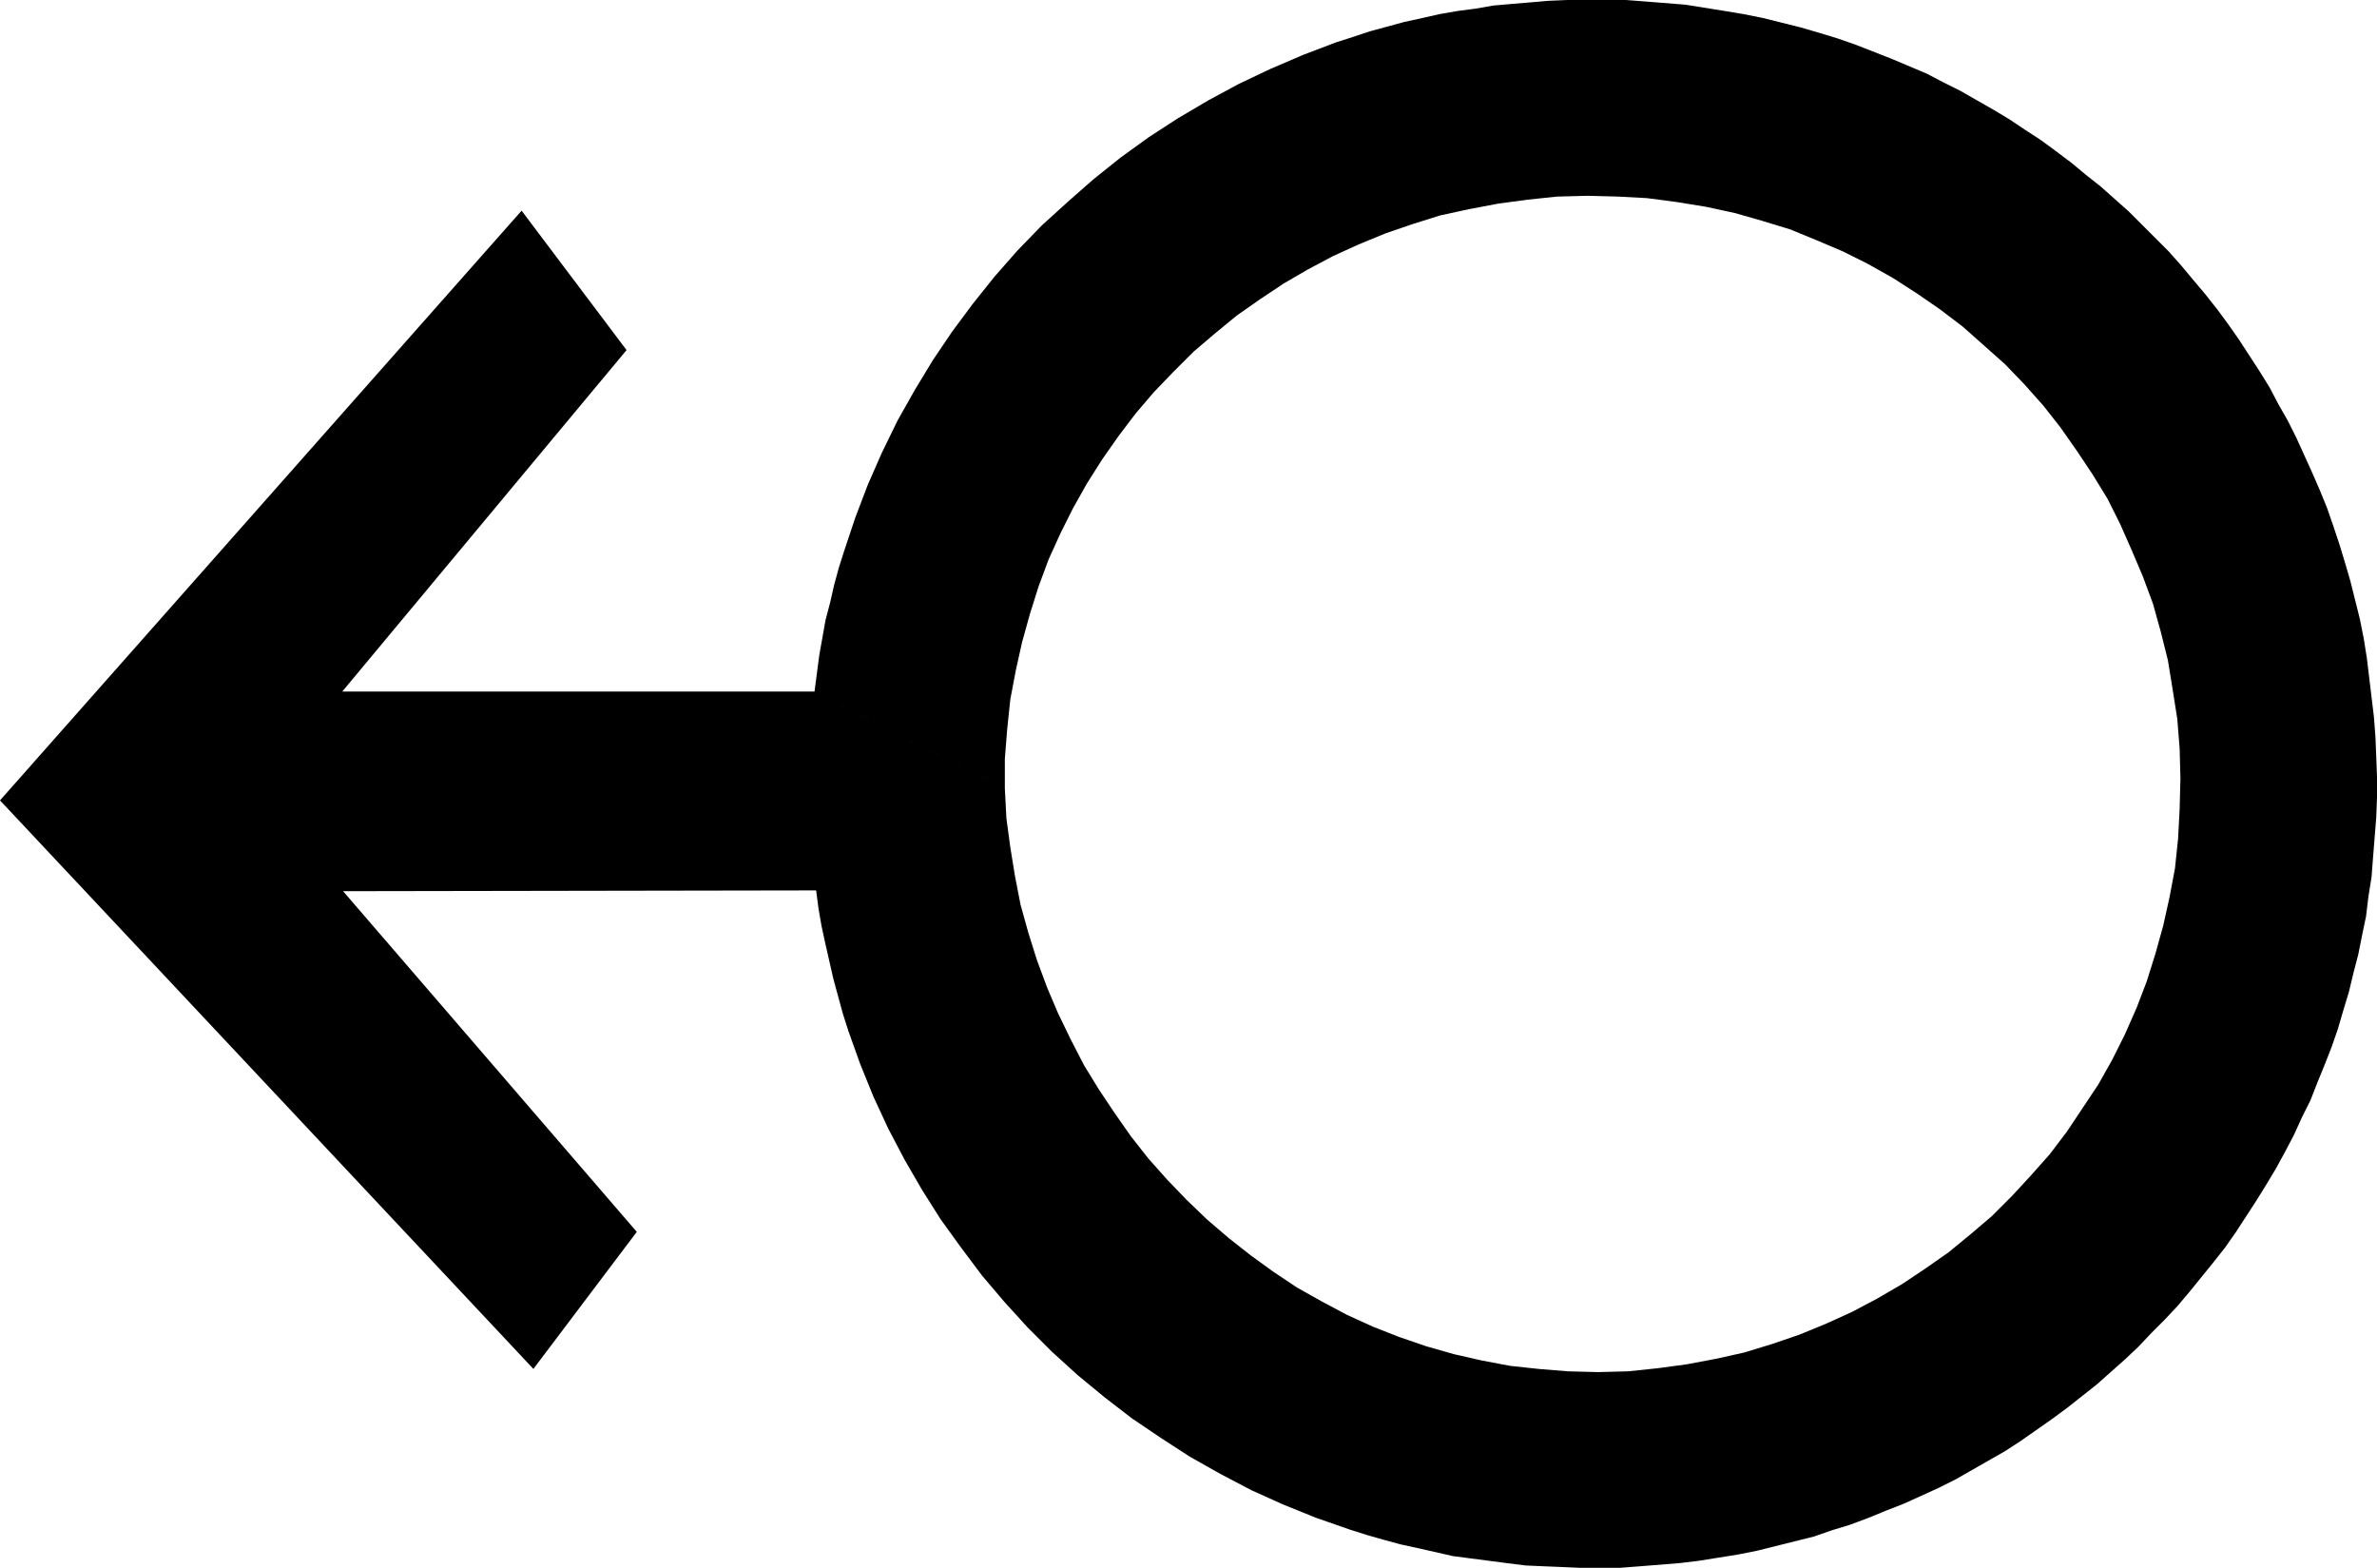
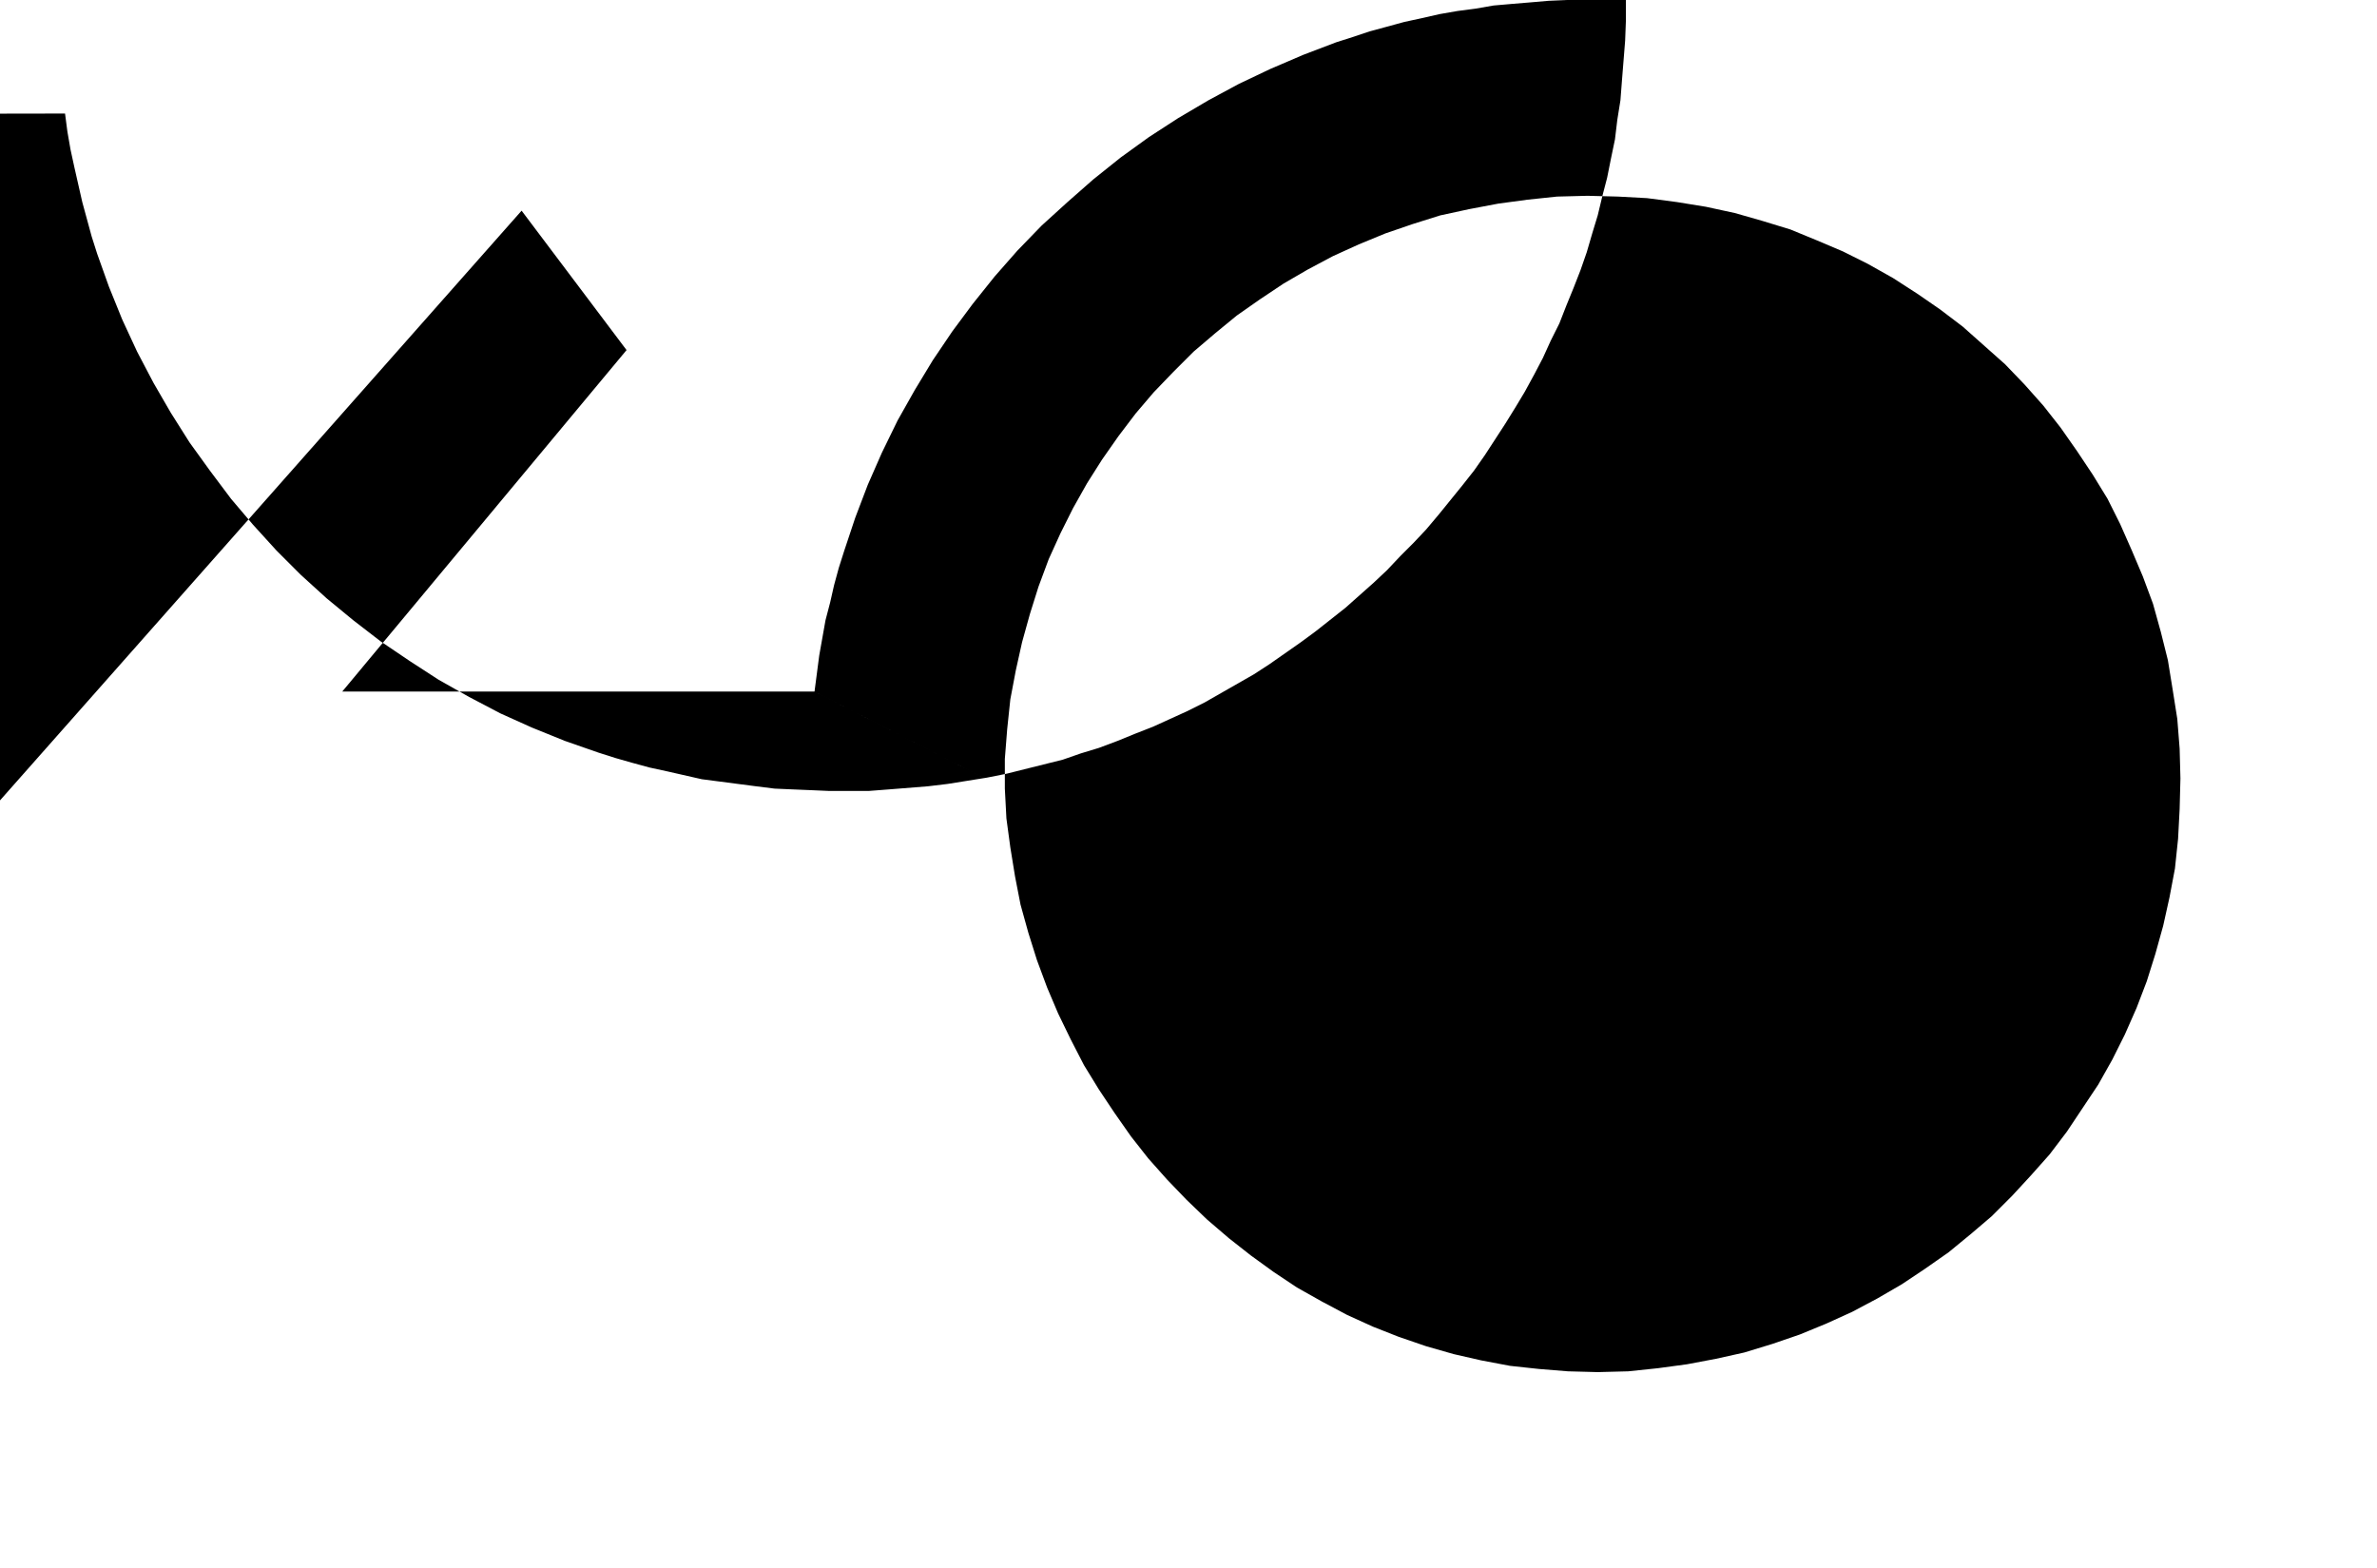
<svg xmlns="http://www.w3.org/2000/svg" xmlns:ns1="http://sodipodi.sourceforge.net/DTD/sodipodi-0.dtd" xmlns:ns2="http://www.inkscape.org/namespaces/inkscape" version="1.0" width="129.766mm" height="85.588mm" id="svg1" ns1:docname="Arrow 0872.wmf">
  <ns1:namedview id="namedview1" pagecolor="#ffffff" bordercolor="#000000" borderopacity="0.25" ns2:showpageshadow="2" ns2:pageopacity="0.0" ns2:pagecheckerboard="0" ns2:deskcolor="#d1d1d1" ns2:document-units="mm" />
  <defs id="defs1">
    <pattern id="WMFhbasepattern" patternUnits="userSpaceOnUse" width="6" height="6" x="0" y="0" />
  </defs>
-   <path style="fill:#000000;fill-opacity:1;fill-rule:evenodd;stroke:none" d="m 168.064,142.675 39.269,20.036 0.323,6.14 0.808,5.978 0.97,5.978 1.131,5.817 1.616,5.817 1.778,5.655 2.101,5.655 2.262,5.332 2.586,5.332 2.747,5.332 3.07,5.009 3.232,4.847 3.394,4.847 3.555,4.524 3.878,4.363 4.04,4.201 4.202,4.039 4.525,3.878 4.525,3.555 4.686,3.393 4.848,3.232 5.171,2.908 5.171,2.747 5.333,2.424 5.333,2.101 5.656,1.939 5.656,1.616 5.656,1.293 5.979,1.131 5.979,0.646 5.979,0.485 6.141,0.162 6.302,-0.162 6.141,-0.646 5.979,-0.808 5.979,-1.131 5.818,-1.293 5.818,-1.777 5.656,-1.939 5.494,-2.262 5.333,-2.424 5.171,-2.747 5.01,-2.908 4.848,-3.232 4.848,-3.393 4.525,-3.716 4.363,-3.716 4.202,-4.201 3.878,-4.201 3.878,-4.363 3.555,-4.686 3.232,-4.847 3.232,-4.847 2.909,-5.171 2.586,-5.171 2.424,-5.494 2.101,-5.494 1.778,-5.655 1.616,-5.817 1.293,-5.817 1.131,-5.978 0.646,-6.14 0.323,-6.14 0.162,-6.302 -0.162,-6.14 -0.485,-6.14 -0.97,-6.14 -0.97,-5.978 -1.454,-5.817 -1.616,-5.817 -2.101,-5.655 -2.262,-5.332 -2.424,-5.494 -2.586,-5.171 -3.07,-5.009 -3.232,-4.847 -3.394,-4.847 -3.555,-4.524 -3.878,-4.363 -4.04,-4.201 -4.363,-3.878 -4.363,-3.878 -4.686,-3.555 -4.686,-3.232 -5.01,-3.232 -5.171,-2.908 -5.171,-2.585 -5.333,-2.262 -5.494,-2.262 -5.818,-1.777 -5.656,-1.616 -5.979,-1.293 -5.979,-0.969 -6.141,-0.808 -5.979,-0.323 -6.302,-0.162 -6.302,0.162 -6.141,0.646 -5.979,0.808 -5.979,1.131 -5.979,1.293 -5.656,1.777 -5.656,1.939 -5.494,2.262 -5.333,2.424 -5.171,2.747 -5.01,2.908 -4.848,3.232 -4.848,3.393 -4.525,3.716 -4.363,3.716 -4.202,4.201 -4.04,4.201 -3.717,4.363 -3.555,4.686 -3.394,4.847 -3.07,4.847 -2.909,5.171 -2.586,5.171 -2.424,5.332 -2.101,5.655 -1.778,5.655 -1.616,5.817 -1.293,5.817 -1.131,5.978 -0.646,6.14 -0.485,6.14 v 6.14 l -39.269,-20.036 0.485,-3.716 0.485,-3.716 1.293,-7.271 0.97,-3.716 0.808,-3.555 0.97,-3.555 1.131,-3.555 2.262,-6.786 2.586,-6.786 2.909,-6.625 3.232,-6.625 3.555,-6.302 3.717,-6.14 4.04,-5.978 4.202,-5.655 4.525,-5.655 4.686,-5.332 5.01,-5.171 5.333,-4.847 5.333,-4.686 5.656,-4.524 5.818,-4.201 5.979,-3.878 6.302,-3.716 6.302,-3.393 6.464,-3.07 6.787,-2.908 6.787,-2.585 3.555,-1.131 3.394,-1.131 3.555,-0.969 3.555,-0.969 3.717,-0.808 3.555,-0.808 3.717,-0.646 3.717,-0.485 3.717,-0.646 3.717,-0.323 3.878,-0.323 3.717,-0.323 L 323.361,0 h 3.878 4.04 4.202 l 4.202,0.323 4.04,0.323 4.04,0.323 4.04,0.646 4.04,0.646 3.878,0.646 4.04,0.808 3.878,0.969 3.878,0.969 3.878,1.131 3.717,1.131 3.717,1.293 3.717,1.454 3.717,1.454 7.272,3.07 3.394,1.777 3.555,1.777 3.394,1.939 3.394,1.939 3.232,1.939 3.394,2.262 3.232,2.101 3.07,2.262 3.232,2.424 2.909,2.424 3.07,2.424 2.909,2.585 2.909,2.585 2.747,2.747 2.747,2.747 2.747,2.747 2.586,2.908 2.424,2.908 2.586,3.07 2.424,3.07 2.262,3.07 2.262,3.232 2.101,3.232 2.101,3.232 2.101,3.393 1.778,3.393 1.939,3.393 1.778,3.555 1.616,3.555 1.616,3.555 1.616,3.716 1.454,3.555 1.293,3.716 1.293,3.878 1.131,3.716 1.131,3.878 0.97,3.878 0.97,3.878 0.808,4.039 0.646,4.039 0.485,4.039 0.485,4.039 0.485,4.039 0.323,4.201 0.162,4.039 0.162,4.201 v 4.201 l -0.162,4.201 -0.323,4.039 -0.323,4.039 -0.323,4.201 -0.646,4.039 -0.485,4.039 -0.808,3.878 -0.808,4.039 -0.97,3.716 -0.97,4.039 -1.131,3.716 -1.131,3.878 -1.293,3.716 -1.454,3.716 -1.454,3.555 -1.454,3.716 -1.778,3.555 -1.616,3.555 -1.778,3.393 -1.939,3.555 -1.939,3.232 -2.101,3.393 -2.101,3.232 -2.101,3.232 -2.262,3.232 -2.424,3.07 -4.848,5.978 -2.586,3.07 -2.586,2.747 -2.747,2.747 -2.747,2.908 -2.747,2.585 -2.909,2.585 -2.909,2.585 -3.07,2.424 -3.07,2.424 -3.07,2.262 -3.232,2.262 -3.232,2.262 -3.232,2.101 -3.394,1.939 -6.787,3.878 -3.555,1.777 -3.555,1.616 -3.555,1.616 -3.717,1.454 -3.555,1.454 -3.878,1.454 -3.717,1.131 -3.717,1.293 -3.878,0.969 -3.878,0.969 -3.878,0.969 -4.04,0.808 -4.04,0.646 -4.04,0.646 -4.04,0.485 -4.04,0.323 -4.04,0.323 -4.202,0.323 h -4.202 -3.878 l -3.717,-0.162 -3.878,-0.162 -3.717,-0.162 -3.878,-0.485 -7.434,-0.969 -3.717,-0.485 -7.11,-1.616 -3.717,-0.808 -3.555,-0.969 -3.394,-0.969 -3.555,-1.131 -6.949,-2.424 -6.787,-2.747 -6.464,-2.908 -6.464,-3.393 -6.302,-3.555 -5.979,-3.878 -5.979,-4.039 -5.656,-4.363 -5.494,-4.524 -5.333,-4.847 -5.01,-5.009 -4.848,-5.332 -4.525,-5.332 -4.363,-5.817 -4.202,-5.817 -3.878,-6.14 -3.555,-6.14 -3.394,-6.463 -3.07,-6.625 -2.747,-6.786 -2.424,-6.786 -1.131,-3.555 -0.97,-3.555 -0.97,-3.555 -0.808,-3.555 -0.808,-3.555 -0.808,-3.716 -0.646,-3.716 -0.485,-3.716 -97.606,0.162 60.6,70.287 -21.331,28.276 L 0,165.134 107.625,43.465 129.28,72.226 70.619,142.675 Z" id="path1" />
+   <path style="fill:#000000;fill-opacity:1;fill-rule:evenodd;stroke:none" d="m 168.064,142.675 39.269,20.036 0.323,6.14 0.808,5.978 0.97,5.978 1.131,5.817 1.616,5.817 1.778,5.655 2.101,5.655 2.262,5.332 2.586,5.332 2.747,5.332 3.07,5.009 3.232,4.847 3.394,4.847 3.555,4.524 3.878,4.363 4.04,4.201 4.202,4.039 4.525,3.878 4.525,3.555 4.686,3.393 4.848,3.232 5.171,2.908 5.171,2.747 5.333,2.424 5.333,2.101 5.656,1.939 5.656,1.616 5.656,1.293 5.979,1.131 5.979,0.646 5.979,0.485 6.141,0.162 6.302,-0.162 6.141,-0.646 5.979,-0.808 5.979,-1.131 5.818,-1.293 5.818,-1.777 5.656,-1.939 5.494,-2.262 5.333,-2.424 5.171,-2.747 5.01,-2.908 4.848,-3.232 4.848,-3.393 4.525,-3.716 4.363,-3.716 4.202,-4.201 3.878,-4.201 3.878,-4.363 3.555,-4.686 3.232,-4.847 3.232,-4.847 2.909,-5.171 2.586,-5.171 2.424,-5.494 2.101,-5.494 1.778,-5.655 1.616,-5.817 1.293,-5.817 1.131,-5.978 0.646,-6.14 0.323,-6.14 0.162,-6.302 -0.162,-6.14 -0.485,-6.14 -0.97,-6.14 -0.97,-5.978 -1.454,-5.817 -1.616,-5.817 -2.101,-5.655 -2.262,-5.332 -2.424,-5.494 -2.586,-5.171 -3.07,-5.009 -3.232,-4.847 -3.394,-4.847 -3.555,-4.524 -3.878,-4.363 -4.04,-4.201 -4.363,-3.878 -4.363,-3.878 -4.686,-3.555 -4.686,-3.232 -5.01,-3.232 -5.171,-2.908 -5.171,-2.585 -5.333,-2.262 -5.494,-2.262 -5.818,-1.777 -5.656,-1.616 -5.979,-1.293 -5.979,-0.969 -6.141,-0.808 -5.979,-0.323 -6.302,-0.162 -6.302,0.162 -6.141,0.646 -5.979,0.808 -5.979,1.131 -5.979,1.293 -5.656,1.777 -5.656,1.939 -5.494,2.262 -5.333,2.424 -5.171,2.747 -5.01,2.908 -4.848,3.232 -4.848,3.393 -4.525,3.716 -4.363,3.716 -4.202,4.201 -4.04,4.201 -3.717,4.363 -3.555,4.686 -3.394,4.847 -3.07,4.847 -2.909,5.171 -2.586,5.171 -2.424,5.332 -2.101,5.655 -1.778,5.655 -1.616,5.817 -1.293,5.817 -1.131,5.978 -0.646,6.14 -0.485,6.14 v 6.14 l -39.269,-20.036 0.485,-3.716 0.485,-3.716 1.293,-7.271 0.97,-3.716 0.808,-3.555 0.97,-3.555 1.131,-3.555 2.262,-6.786 2.586,-6.786 2.909,-6.625 3.232,-6.625 3.555,-6.302 3.717,-6.14 4.04,-5.978 4.202,-5.655 4.525,-5.655 4.686,-5.332 5.01,-5.171 5.333,-4.847 5.333,-4.686 5.656,-4.524 5.818,-4.201 5.979,-3.878 6.302,-3.716 6.302,-3.393 6.464,-3.07 6.787,-2.908 6.787,-2.585 3.555,-1.131 3.394,-1.131 3.555,-0.969 3.555,-0.969 3.717,-0.808 3.555,-0.808 3.717,-0.646 3.717,-0.485 3.717,-0.646 3.717,-0.323 3.878,-0.323 3.717,-0.323 L 323.361,0 h 3.878 4.04 4.202 v 4.201 l -0.162,4.201 -0.323,4.039 -0.323,4.039 -0.323,4.201 -0.646,4.039 -0.485,4.039 -0.808,3.878 -0.808,4.039 -0.97,3.716 -0.97,4.039 -1.131,3.716 -1.131,3.878 -1.293,3.716 -1.454,3.716 -1.454,3.555 -1.454,3.716 -1.778,3.555 -1.616,3.555 -1.778,3.393 -1.939,3.555 -1.939,3.232 -2.101,3.393 -2.101,3.232 -2.101,3.232 -2.262,3.232 -2.424,3.07 -4.848,5.978 -2.586,3.07 -2.586,2.747 -2.747,2.747 -2.747,2.908 -2.747,2.585 -2.909,2.585 -2.909,2.585 -3.07,2.424 -3.07,2.424 -3.07,2.262 -3.232,2.262 -3.232,2.262 -3.232,2.101 -3.394,1.939 -6.787,3.878 -3.555,1.777 -3.555,1.616 -3.555,1.616 -3.717,1.454 -3.555,1.454 -3.878,1.454 -3.717,1.131 -3.717,1.293 -3.878,0.969 -3.878,0.969 -3.878,0.969 -4.04,0.808 -4.04,0.646 -4.04,0.646 -4.04,0.485 -4.04,0.323 -4.04,0.323 -4.202,0.323 h -4.202 -3.878 l -3.717,-0.162 -3.878,-0.162 -3.717,-0.162 -3.878,-0.485 -7.434,-0.969 -3.717,-0.485 -7.11,-1.616 -3.717,-0.808 -3.555,-0.969 -3.394,-0.969 -3.555,-1.131 -6.949,-2.424 -6.787,-2.747 -6.464,-2.908 -6.464,-3.393 -6.302,-3.555 -5.979,-3.878 -5.979,-4.039 -5.656,-4.363 -5.494,-4.524 -5.333,-4.847 -5.01,-5.009 -4.848,-5.332 -4.525,-5.332 -4.363,-5.817 -4.202,-5.817 -3.878,-6.14 -3.555,-6.14 -3.394,-6.463 -3.07,-6.625 -2.747,-6.786 -2.424,-6.786 -1.131,-3.555 -0.97,-3.555 -0.97,-3.555 -0.808,-3.555 -0.808,-3.555 -0.808,-3.716 -0.646,-3.716 -0.485,-3.716 -97.606,0.162 60.6,70.287 -21.331,28.276 L 0,165.134 107.625,43.465 129.28,72.226 70.619,142.675 Z" id="path1" />
</svg>